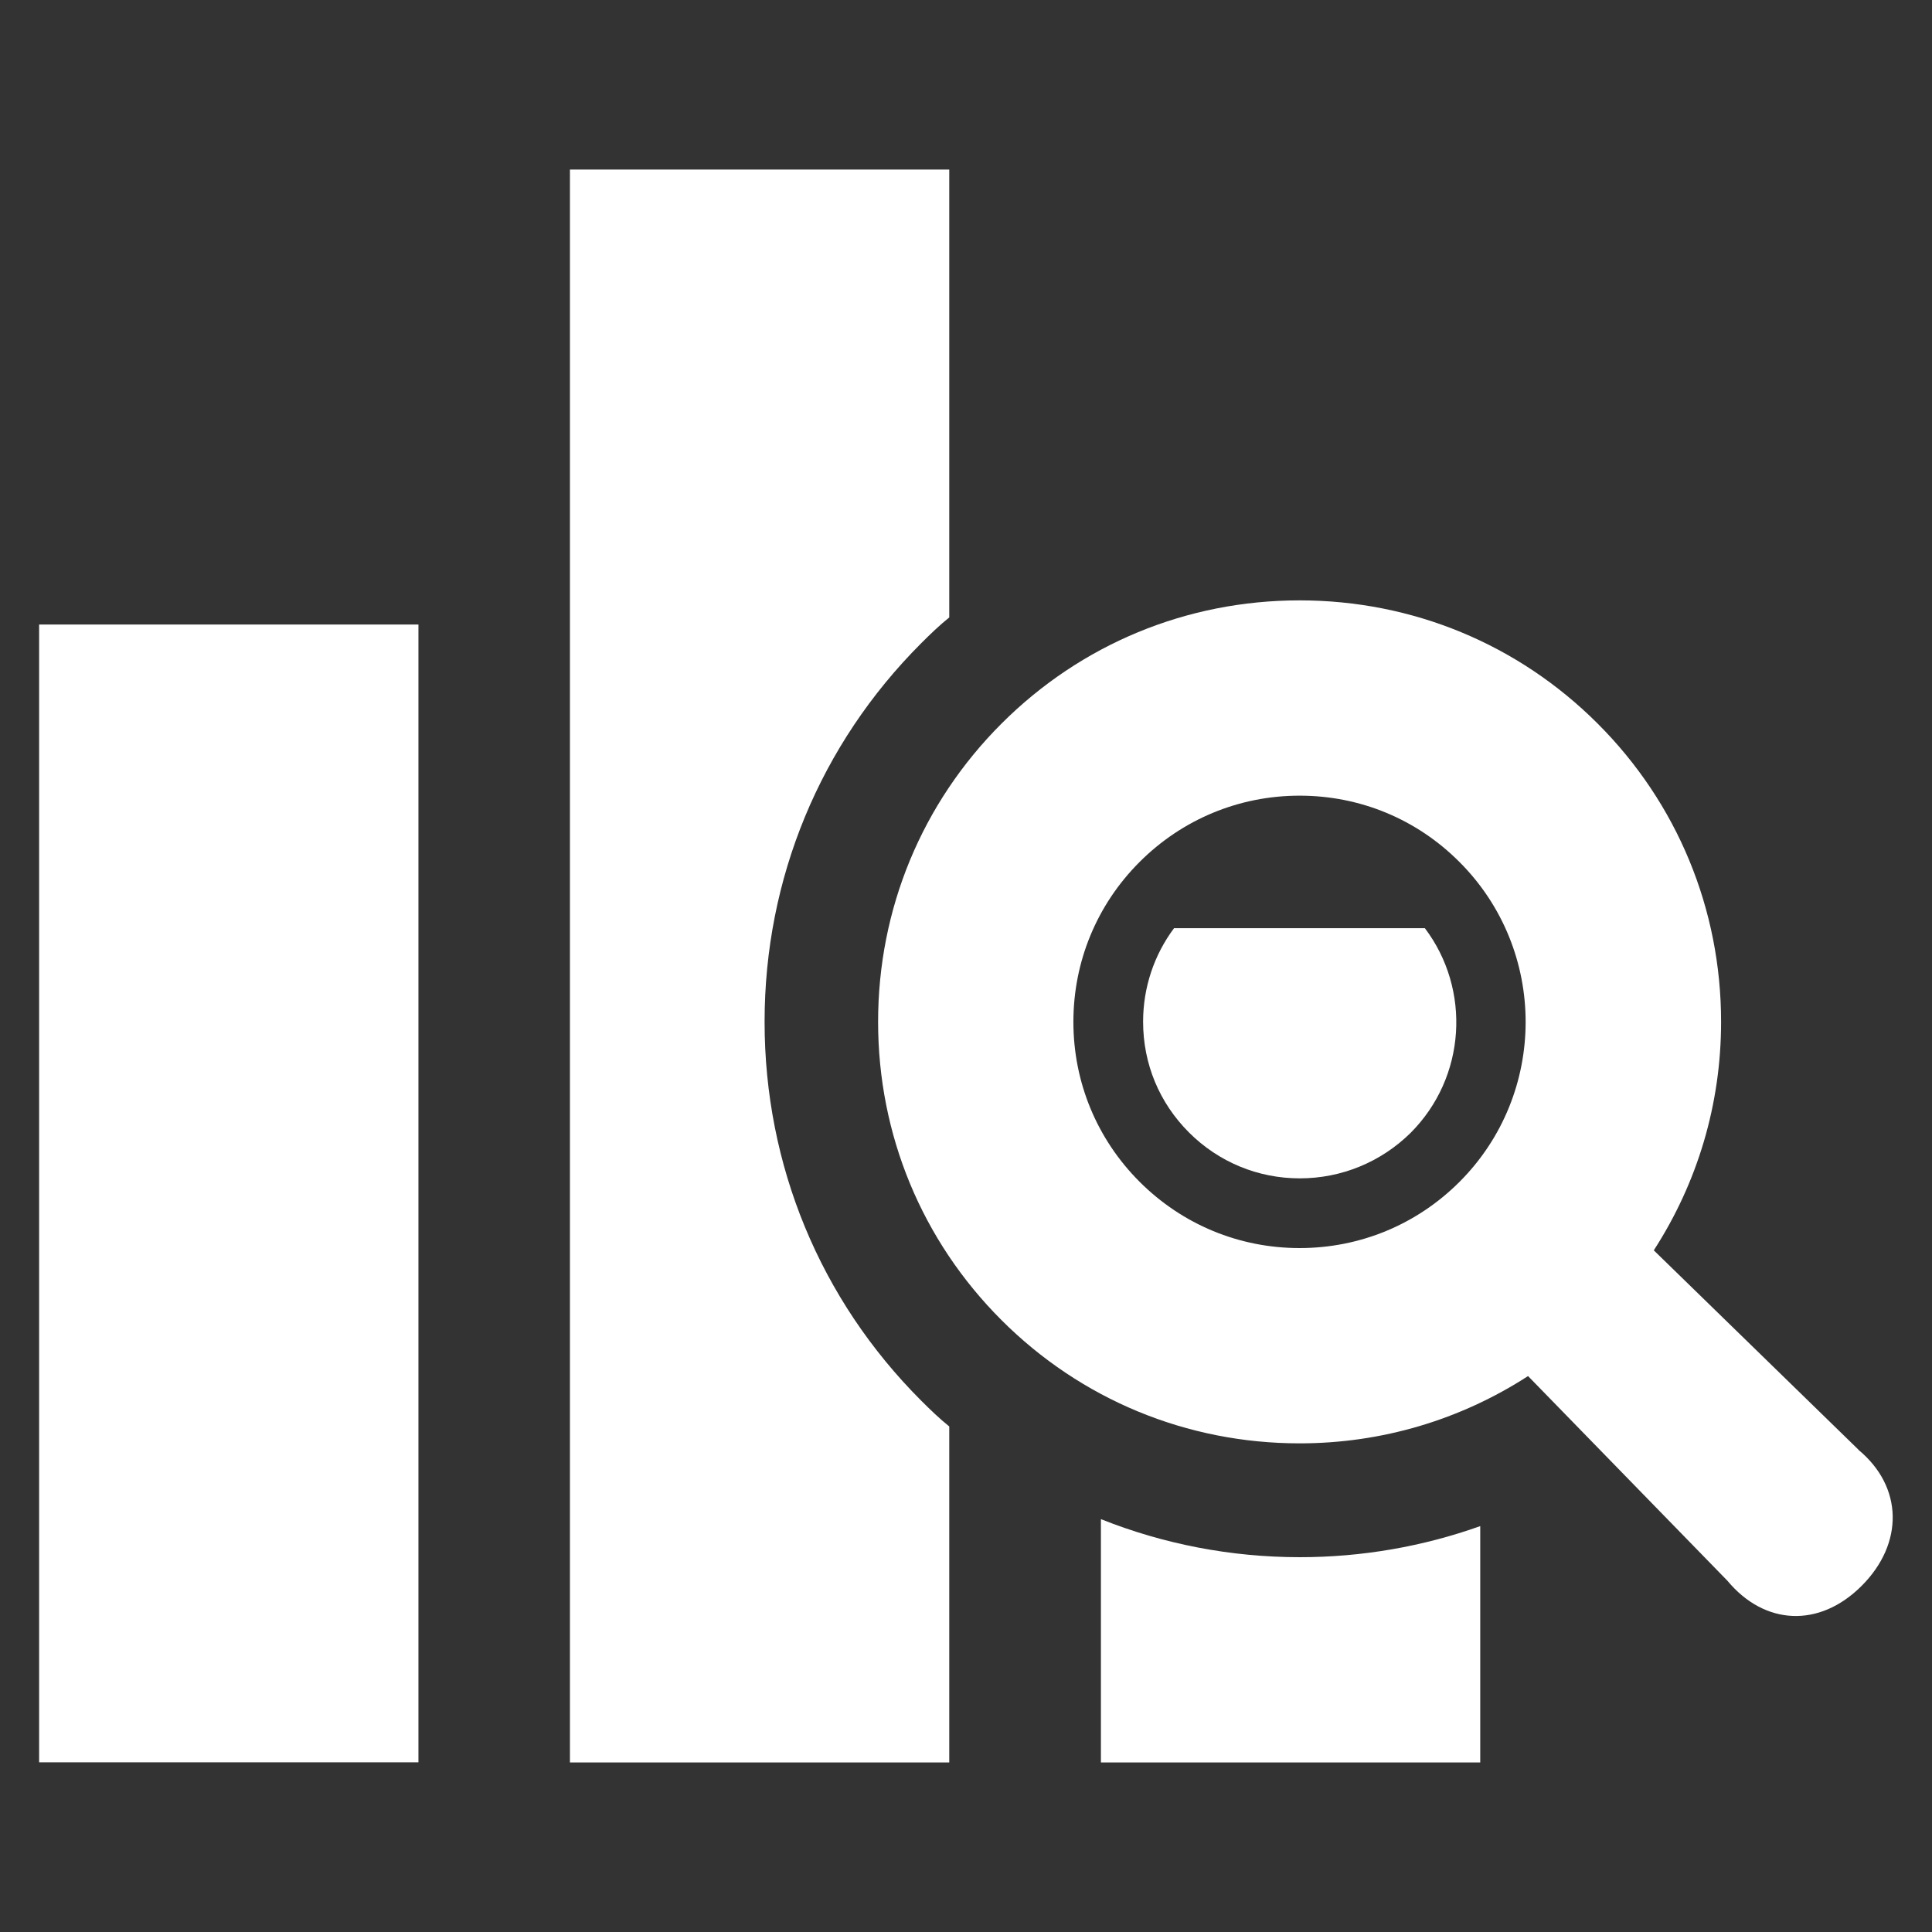
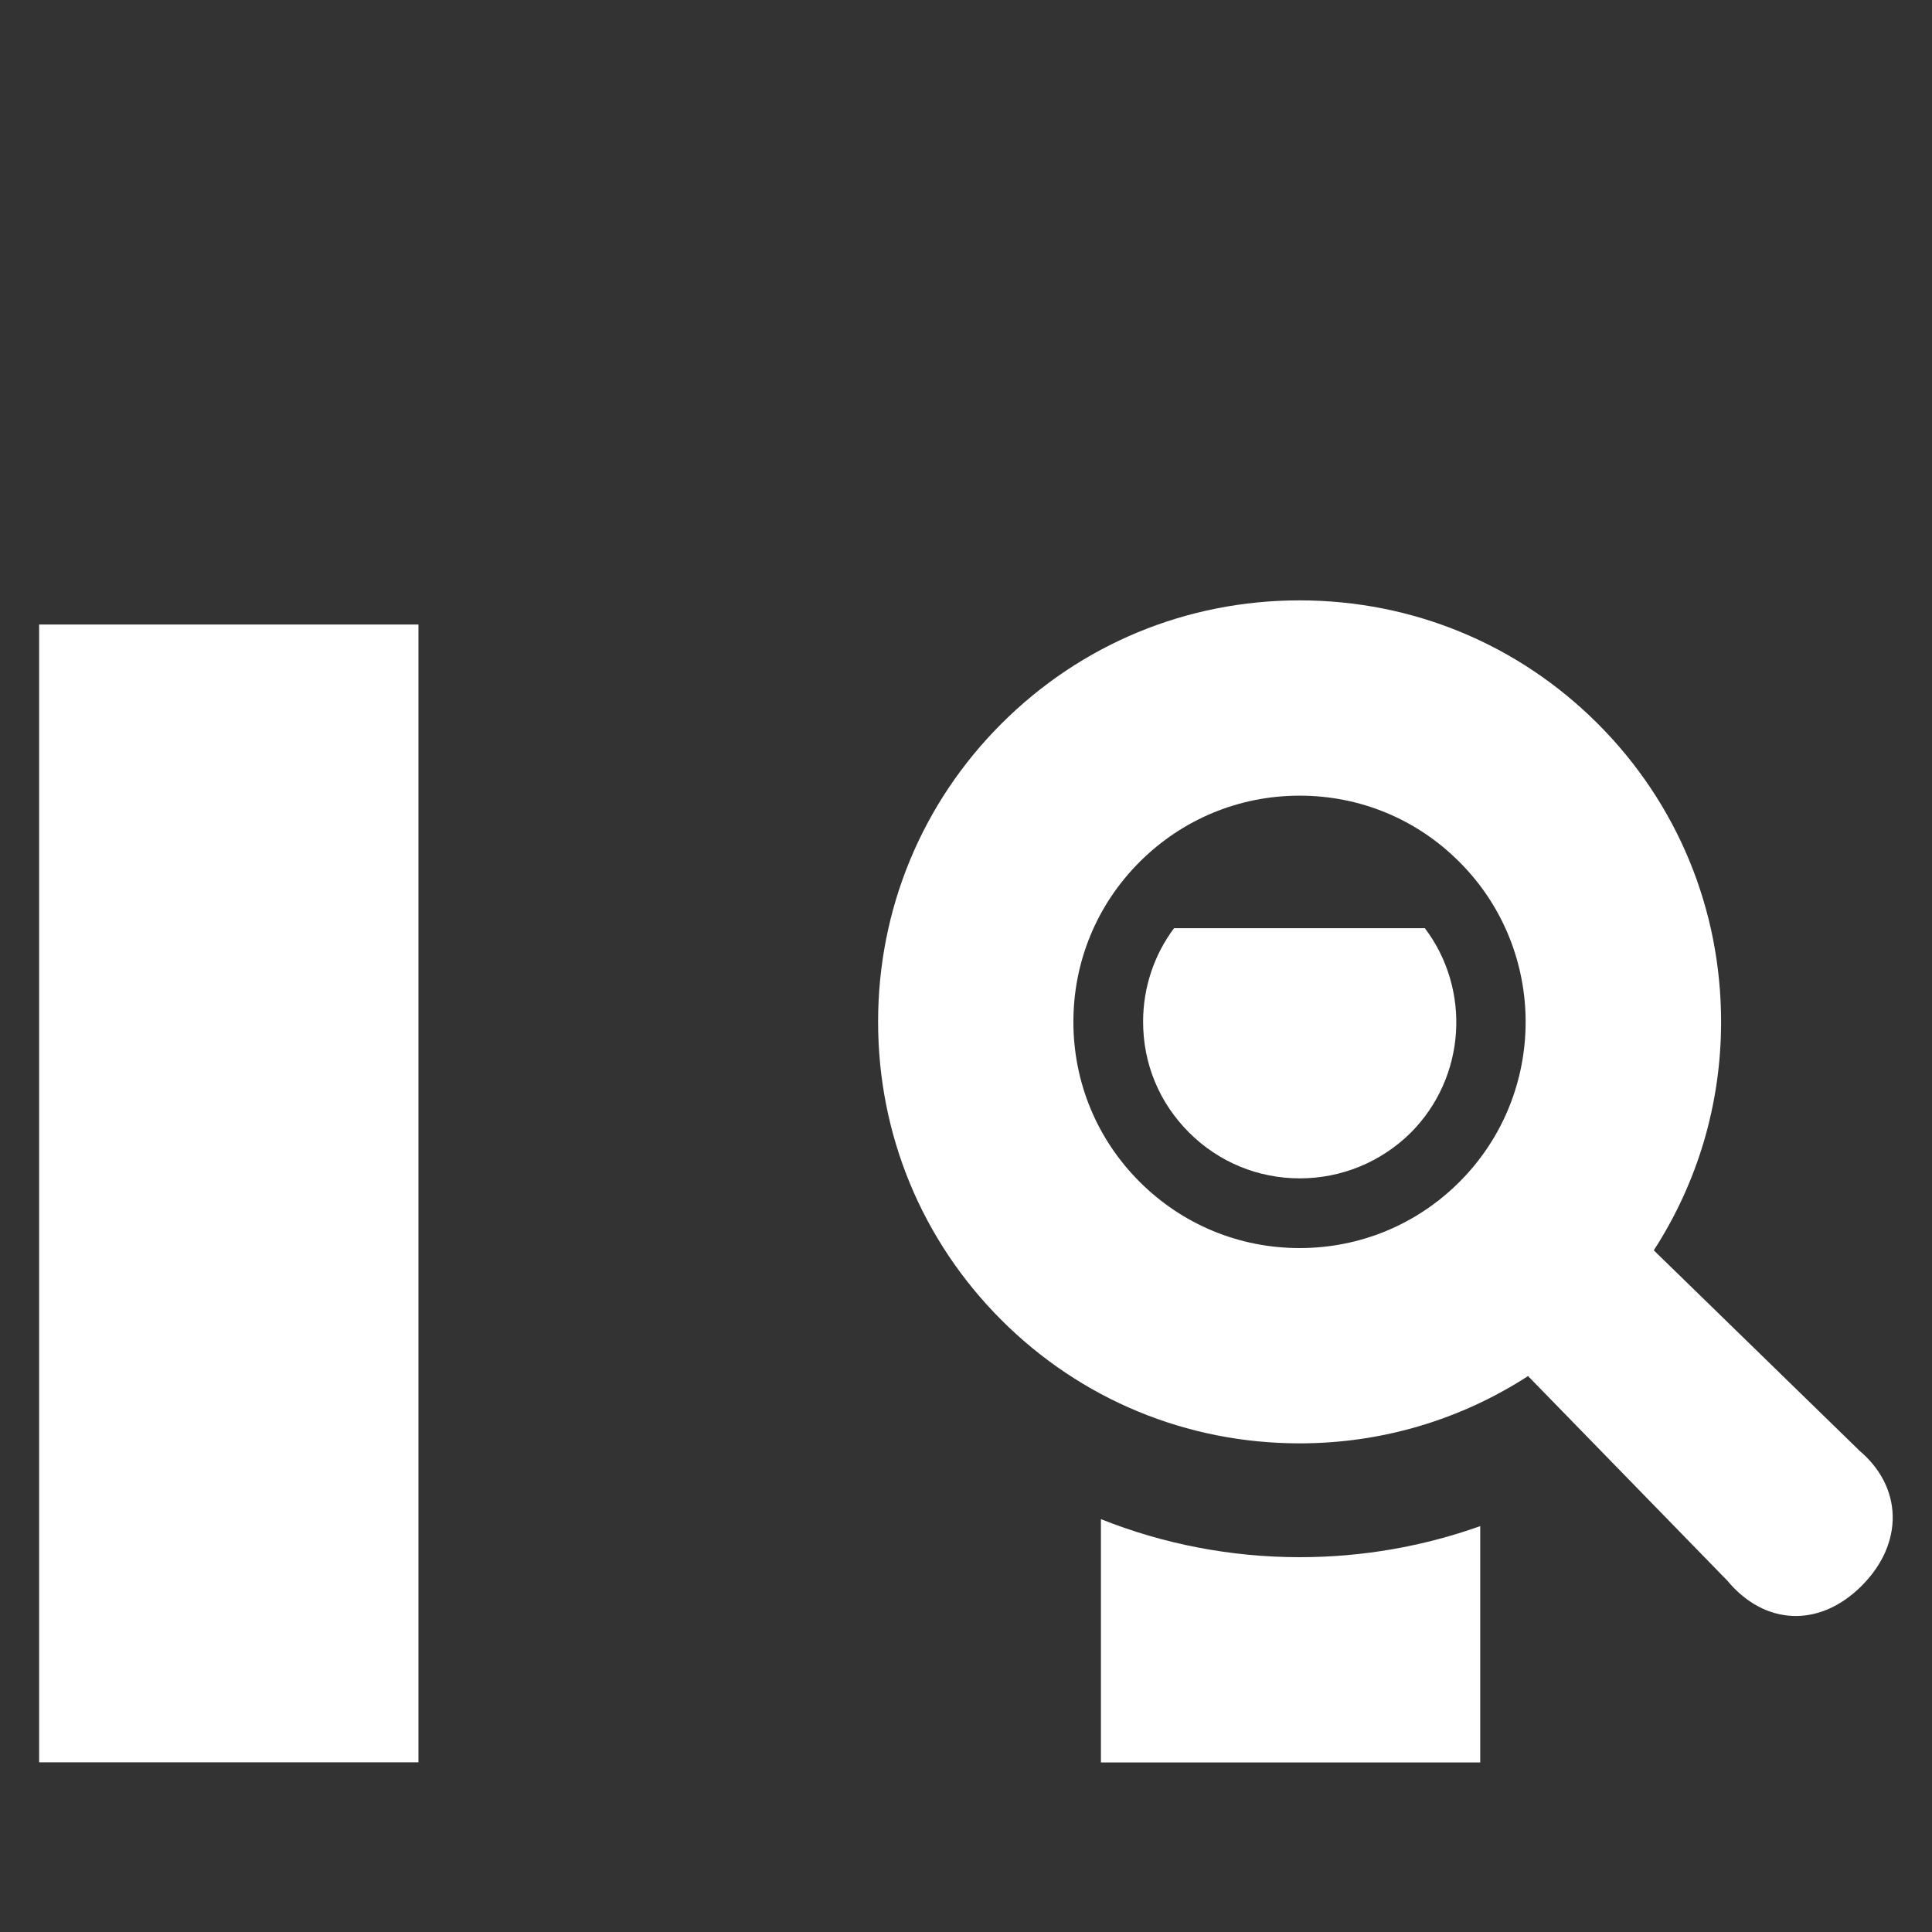
<svg xmlns="http://www.w3.org/2000/svg" id="_枠" data-name="枠" viewBox="0 0 120 120">
  <rect x="0" y="0" width="120" height="120" fill="#333333" stroke="none" />
  <defs>
    <style>
      .cls-1 {
        fill: #fff;
      }
    </style>
  </defs>
  <rect class="cls-1" x="2.43" y="38.79" width="23.56" height="70.67" />
  <path class="cls-1" d="M72.93,57.64c-1.25,1.67-1.93,3.7-1.93,5.82,0,2.62,1.01,5.04,2.85,6.88,1.84,1.84,4.29,2.85,6.88,2.85s5.04-1.01,6.88-2.82c3.46-3.46,3.77-8.91.89-12.72h-15.57Z" />
  <path class="cls-1" d="M68.38,94.37v15.1h23.56v-14.68c-3.56,1.27-7.35,1.93-11.21,1.93-4.29,0-8.48-.82-12.34-2.36Z" />
-   <path class="cls-1" d="M47.49,63.46c0-8.88,3.44-17.22,9.73-23.51.57-.57,1.13-1.11,1.74-1.6V10.53h-23.56v98.94h23.56v-20.87c-.61-.49-1.18-1.04-1.74-1.6-6.29-6.29-9.73-14.63-9.73-23.53Z" />
  <path class="cls-1" d="M115.43,90.04l-12.71-12.38c2.71-4.19,4.18-9.07,4.18-14.19,0-7-2.72-13.58-7.66-18.52-4.94-4.94-11.51-7.66-18.52-7.66s-13.58,2.72-18.52,7.66c-4.94,4.94-7.66,11.51-7.66,18.52s2.72,13.58,7.66,18.52c4.94,4.94,11.52,7.66,18.52,7.66,5.12,0,10-1.47,14.19-4.18l12.38,12.71c2.31,2.78,5.71,2.95,8.34.32,2.63-2.63,2.58-6.15-.2-8.45ZM80.72,77.52c-3.75,0-7.28-1.46-9.94-4.12-2.65-2.65-4.11-6.18-4.11-9.93s1.46-7.28,4.11-9.93c2.65-2.65,6.18-4.12,9.94-4.12s7.28,1.46,9.93,4.12c5.48,5.48,5.48,14.39,0,19.87-2.65,2.65-6.18,4.11-9.93,4.11Z" />
</svg>